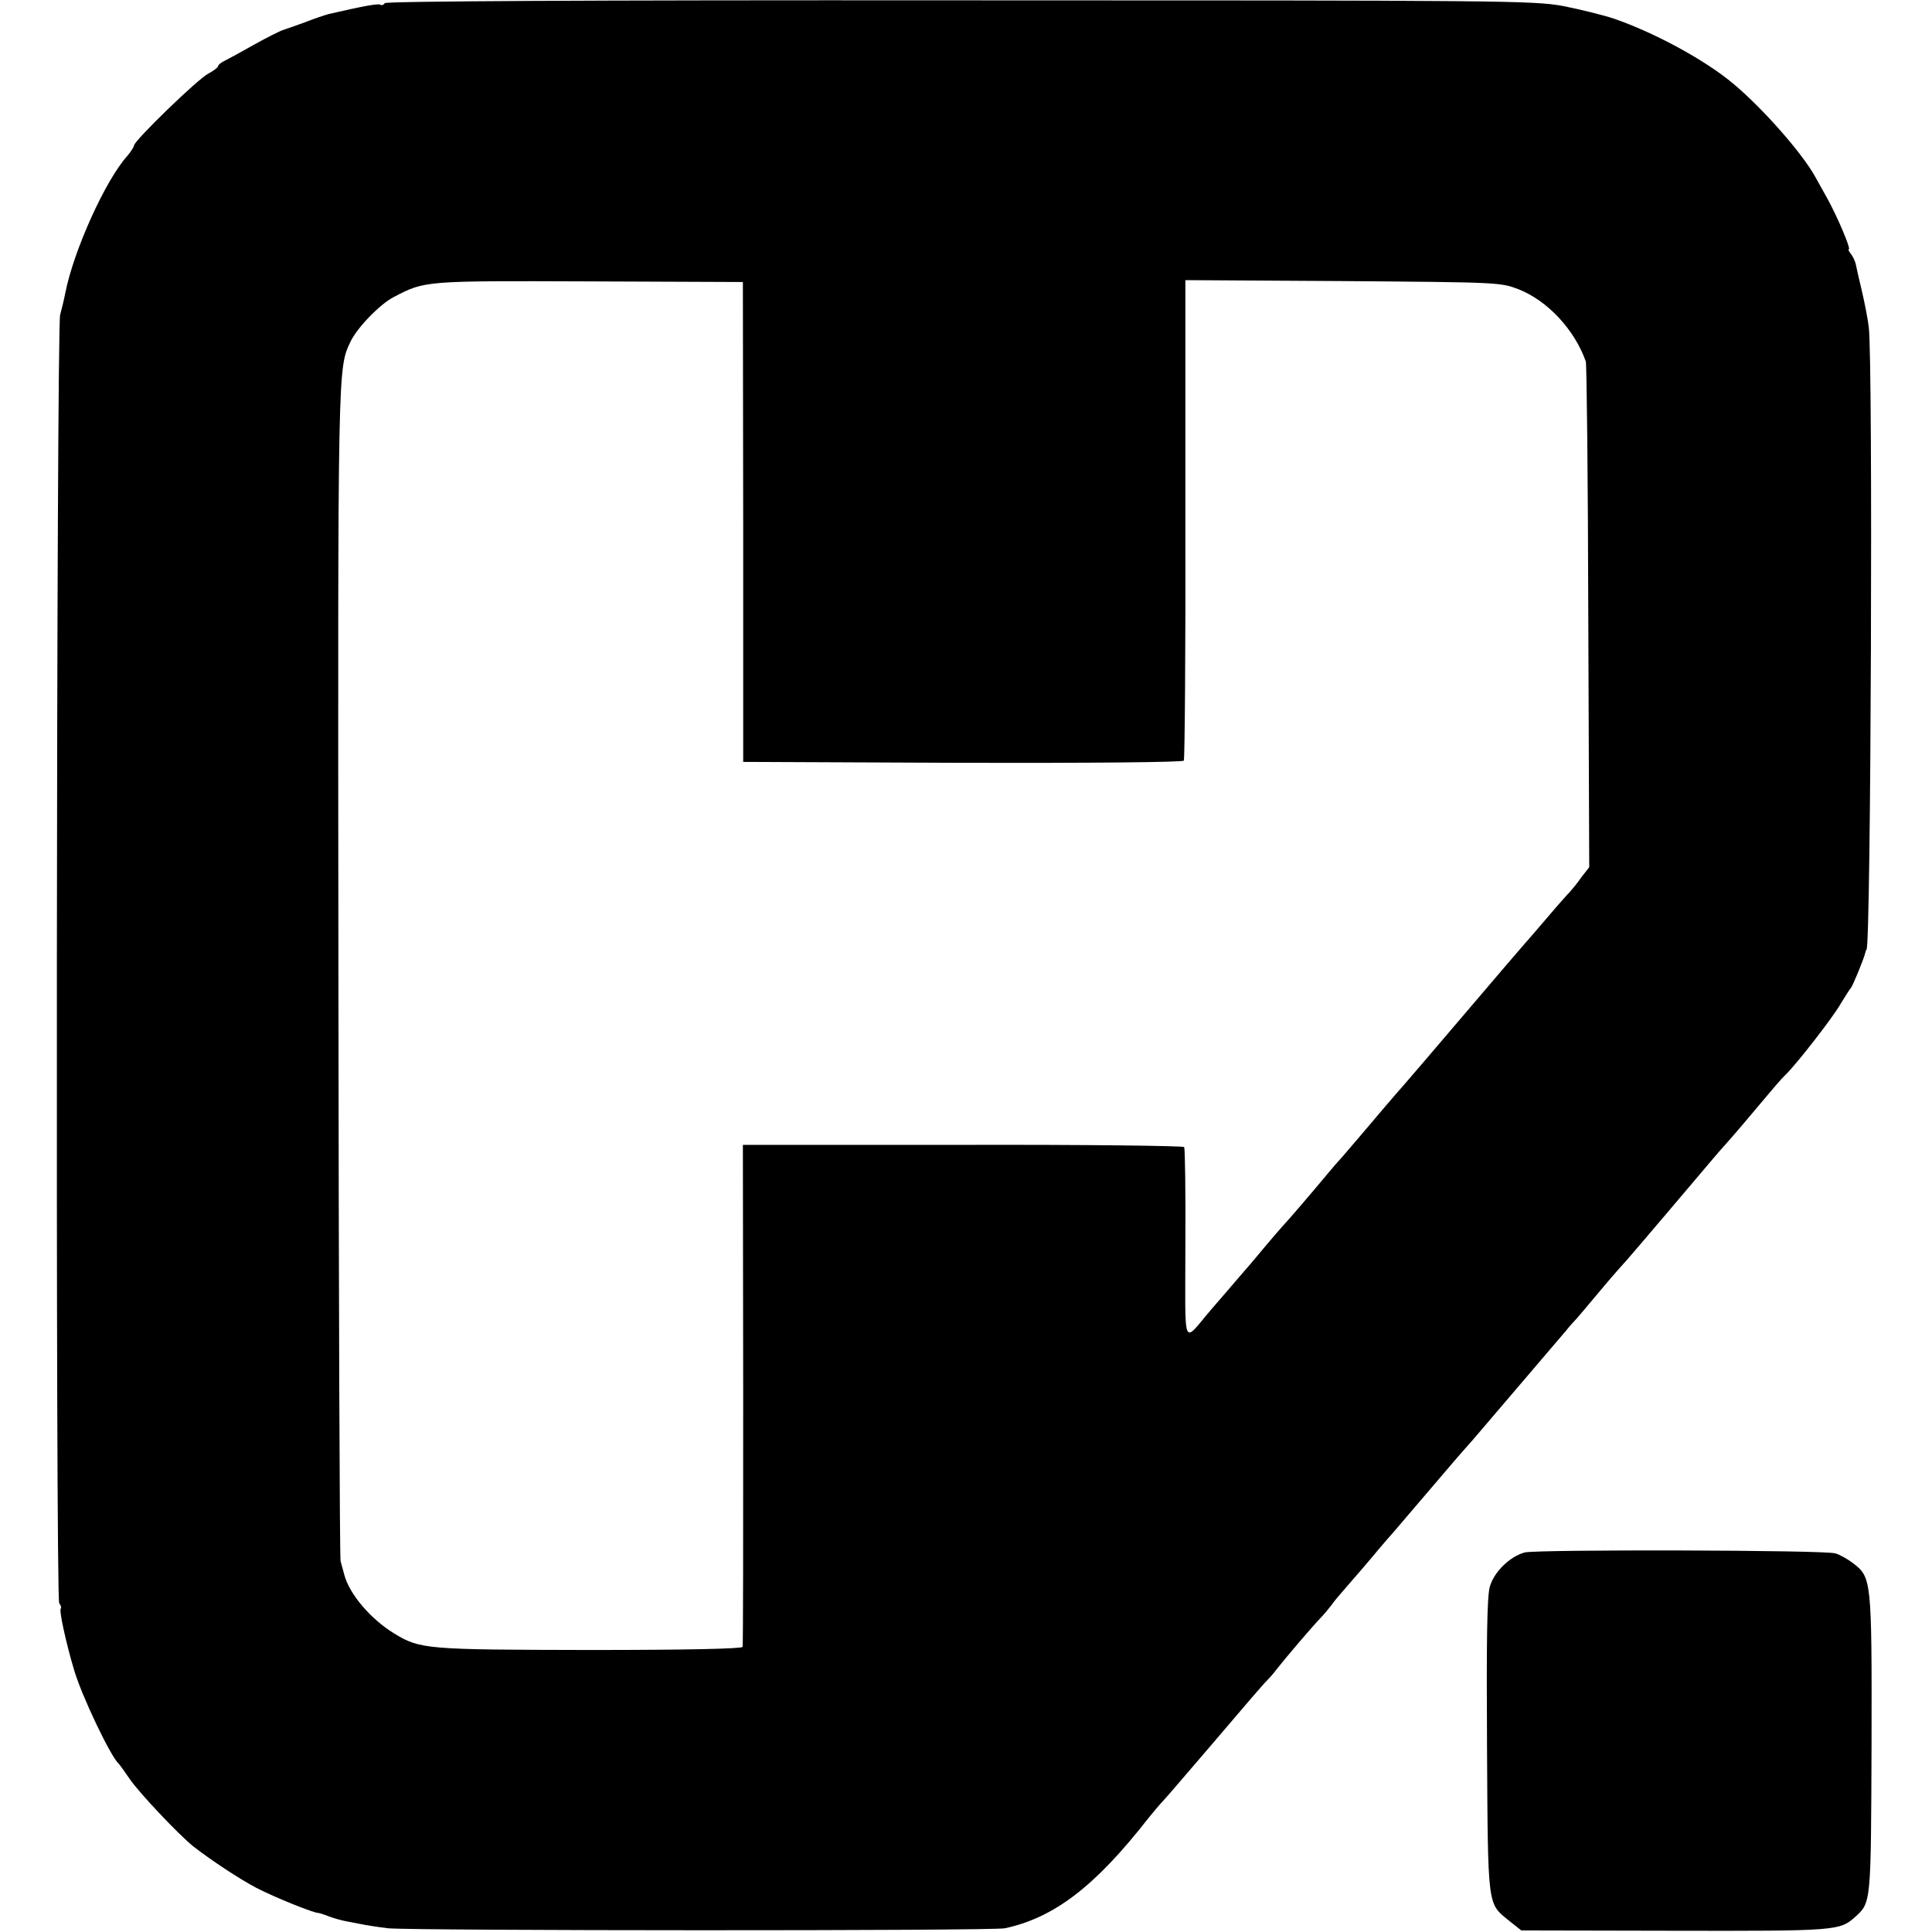
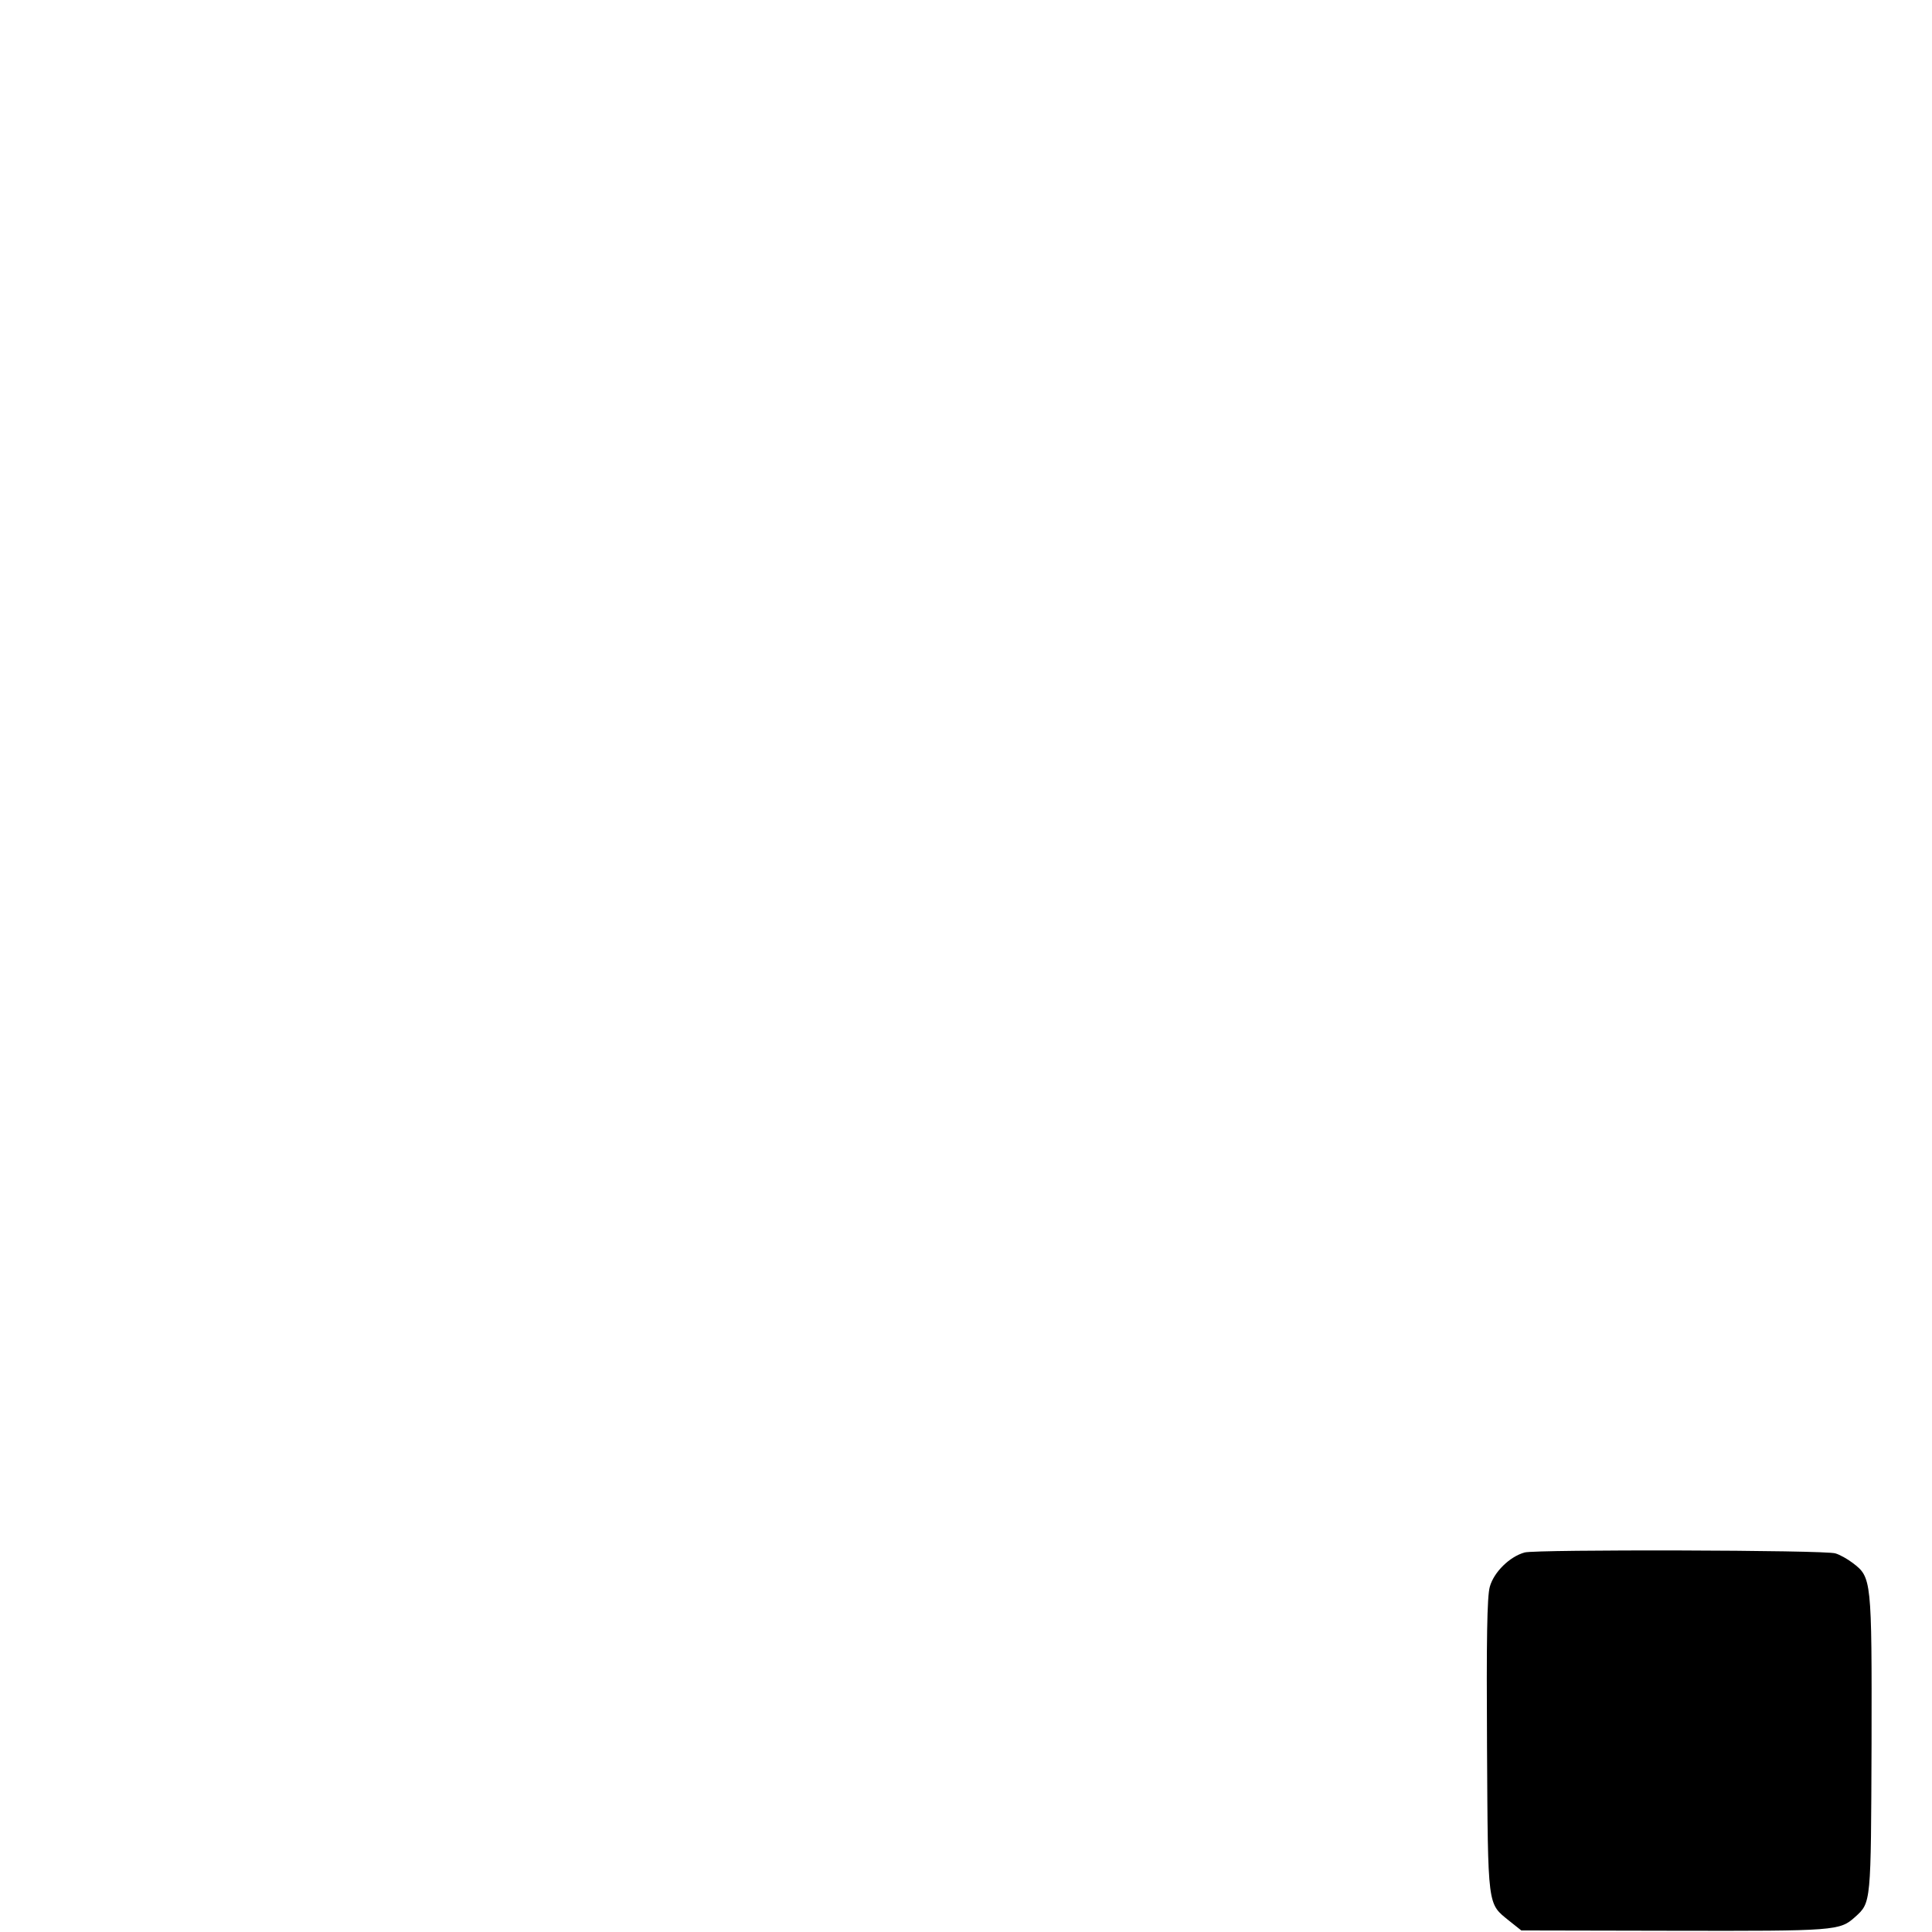
<svg xmlns="http://www.w3.org/2000/svg" version="1.0" width="620pt" height="620pt" viewBox="0 0 620 620" preserveAspectRatio="xMidYMid meet">
  <g transform="translate(0,620) scale(0.1,-0.1)" fill="#000000" stroke="none">
-     <path d="M1235 6190 c-4 -6 -10 -8 -15 -5 -7 4 -52 -4 -165 -30 -11 -3 -45 -14 -75 -26 -30 -11 -64 -23 -74 -26 -10 -4 -51 -24 -90 -46 -39 -22 -81 -45 -93 -51 -13 -6 -23 -14 -23 -18 0 -4 -14 -15 -31 -24 -33 -16 -239 -216 -239 -231 0 -4 -10 -20 -22 -34 -70 -78 -171 -302 -198 -437 -5 -26 -13 -58 -17 -72 -12 -39 -15 -4121 -3 -4135 5 -6 8 -14 5 -17 -6 -6 17 -111 43 -198 25 -84 117 -277 143 -300 3 -3 19 -25 36 -50 31 -45 157 -178 203 -215 59 -46 149 -105 202 -133 62 -32 189 -83 201 -81 1 0 15 -4 30 -10 15 -6 40 -13 55 -16 15 -3 38 -7 52 -10 14 -3 52 -9 85 -13 76 -8 1939 -9 1980 0 158 34 289 134 460 353 17 21 37 45 46 54 9 9 84 97 169 196 84 99 158 185 164 190 6 6 21 22 32 37 29 37 115 138 141 165 12 12 27 31 35 41 7 11 31 39 53 64 22 25 58 67 80 93 22 27 45 53 50 59 6 6 39 45 74 86 102 119 154 181 176 205 11 12 29 33 40 46 11 13 74 87 140 164 66 77 129 151 140 164 11 14 27 32 35 40 8 9 35 41 60 71 25 30 53 63 62 73 9 10 27 31 40 45 23 26 231 271 273 321 11 13 29 34 40 46 37 41 69 80 124 145 30 36 61 72 70 80 34 32 153 185 178 229 15 25 30 48 33 51 5 5 42 94 46 113 1 4 2 8 4 10 14 16 21 1893 7 1998 -3 25 -13 77 -22 115 -9 38 -18 77 -20 88 -3 10 -9 24 -16 32 -6 8 -9 14 -6 14 8 0 -39 110 -70 165 -12 22 -30 54 -39 70 -43 76 -165 215 -260 295 -91 77 -254 165 -384 210 -36 12 -110 30 -165 41 -95 17 -192 18 -1937 18 -1212 1 -1839 -3 -1843 -9z m1150 -1665 l0 -770 704 -3 c417 -1 707 2 710 7 3 5 6 354 5 776 l0 766 505 -3 c506 -4 506 -4 566 -27 92 -37 178 -129 214 -231 3 -8 7 -377 8 -819 l3 -804 -25 -32 c-13 -19 -30 -39 -37 -47 -7 -7 -40 -44 -73 -83 -33 -38 -64 -75 -70 -81 -16 -18 -92 -107 -230 -269 -70 -82 -139 -163 -154 -180 -45 -51 -94 -109 -138 -161 -24 -28 -53 -62 -65 -76 -13 -14 -34 -38 -47 -54 -54 -65 -127 -150 -146 -170 -11 -12 -38 -44 -60 -70 -22 -27 -58 -69 -80 -94 -22 -26 -61 -71 -87 -101 -96 -112 -84 -139 -84 208 1 167 -1 308 -4 312 -3 4 -323 8 -711 7 l-705 0 1 -800 c0 -441 0 -805 -2 -811 -2 -6 -174 -10 -491 -10 -523 1 -544 2 -627 53 -75 46 -143 125 -160 188 -4 16 -10 36 -12 44 -3 8 -6 863 -7 1900 -2 1957 -2 1926 39 2014 21 44 94 120 139 143 100 52 96 52 626 50 l494 -2 1 -770z" />
    <path d="M4893 1218 c-48 -13 -99 -63 -112 -110 -9 -31 -11 -173 -9 -513 3 -522 1 -502 71 -559 l39 -31 491 -1 c518 -1 531 0 580 44 52 47 51 42 53 557 1 528 0 533 -60 579 -17 13 -42 27 -56 31 -31 11 -959 13 -997 3z" />
  </g>
</svg>